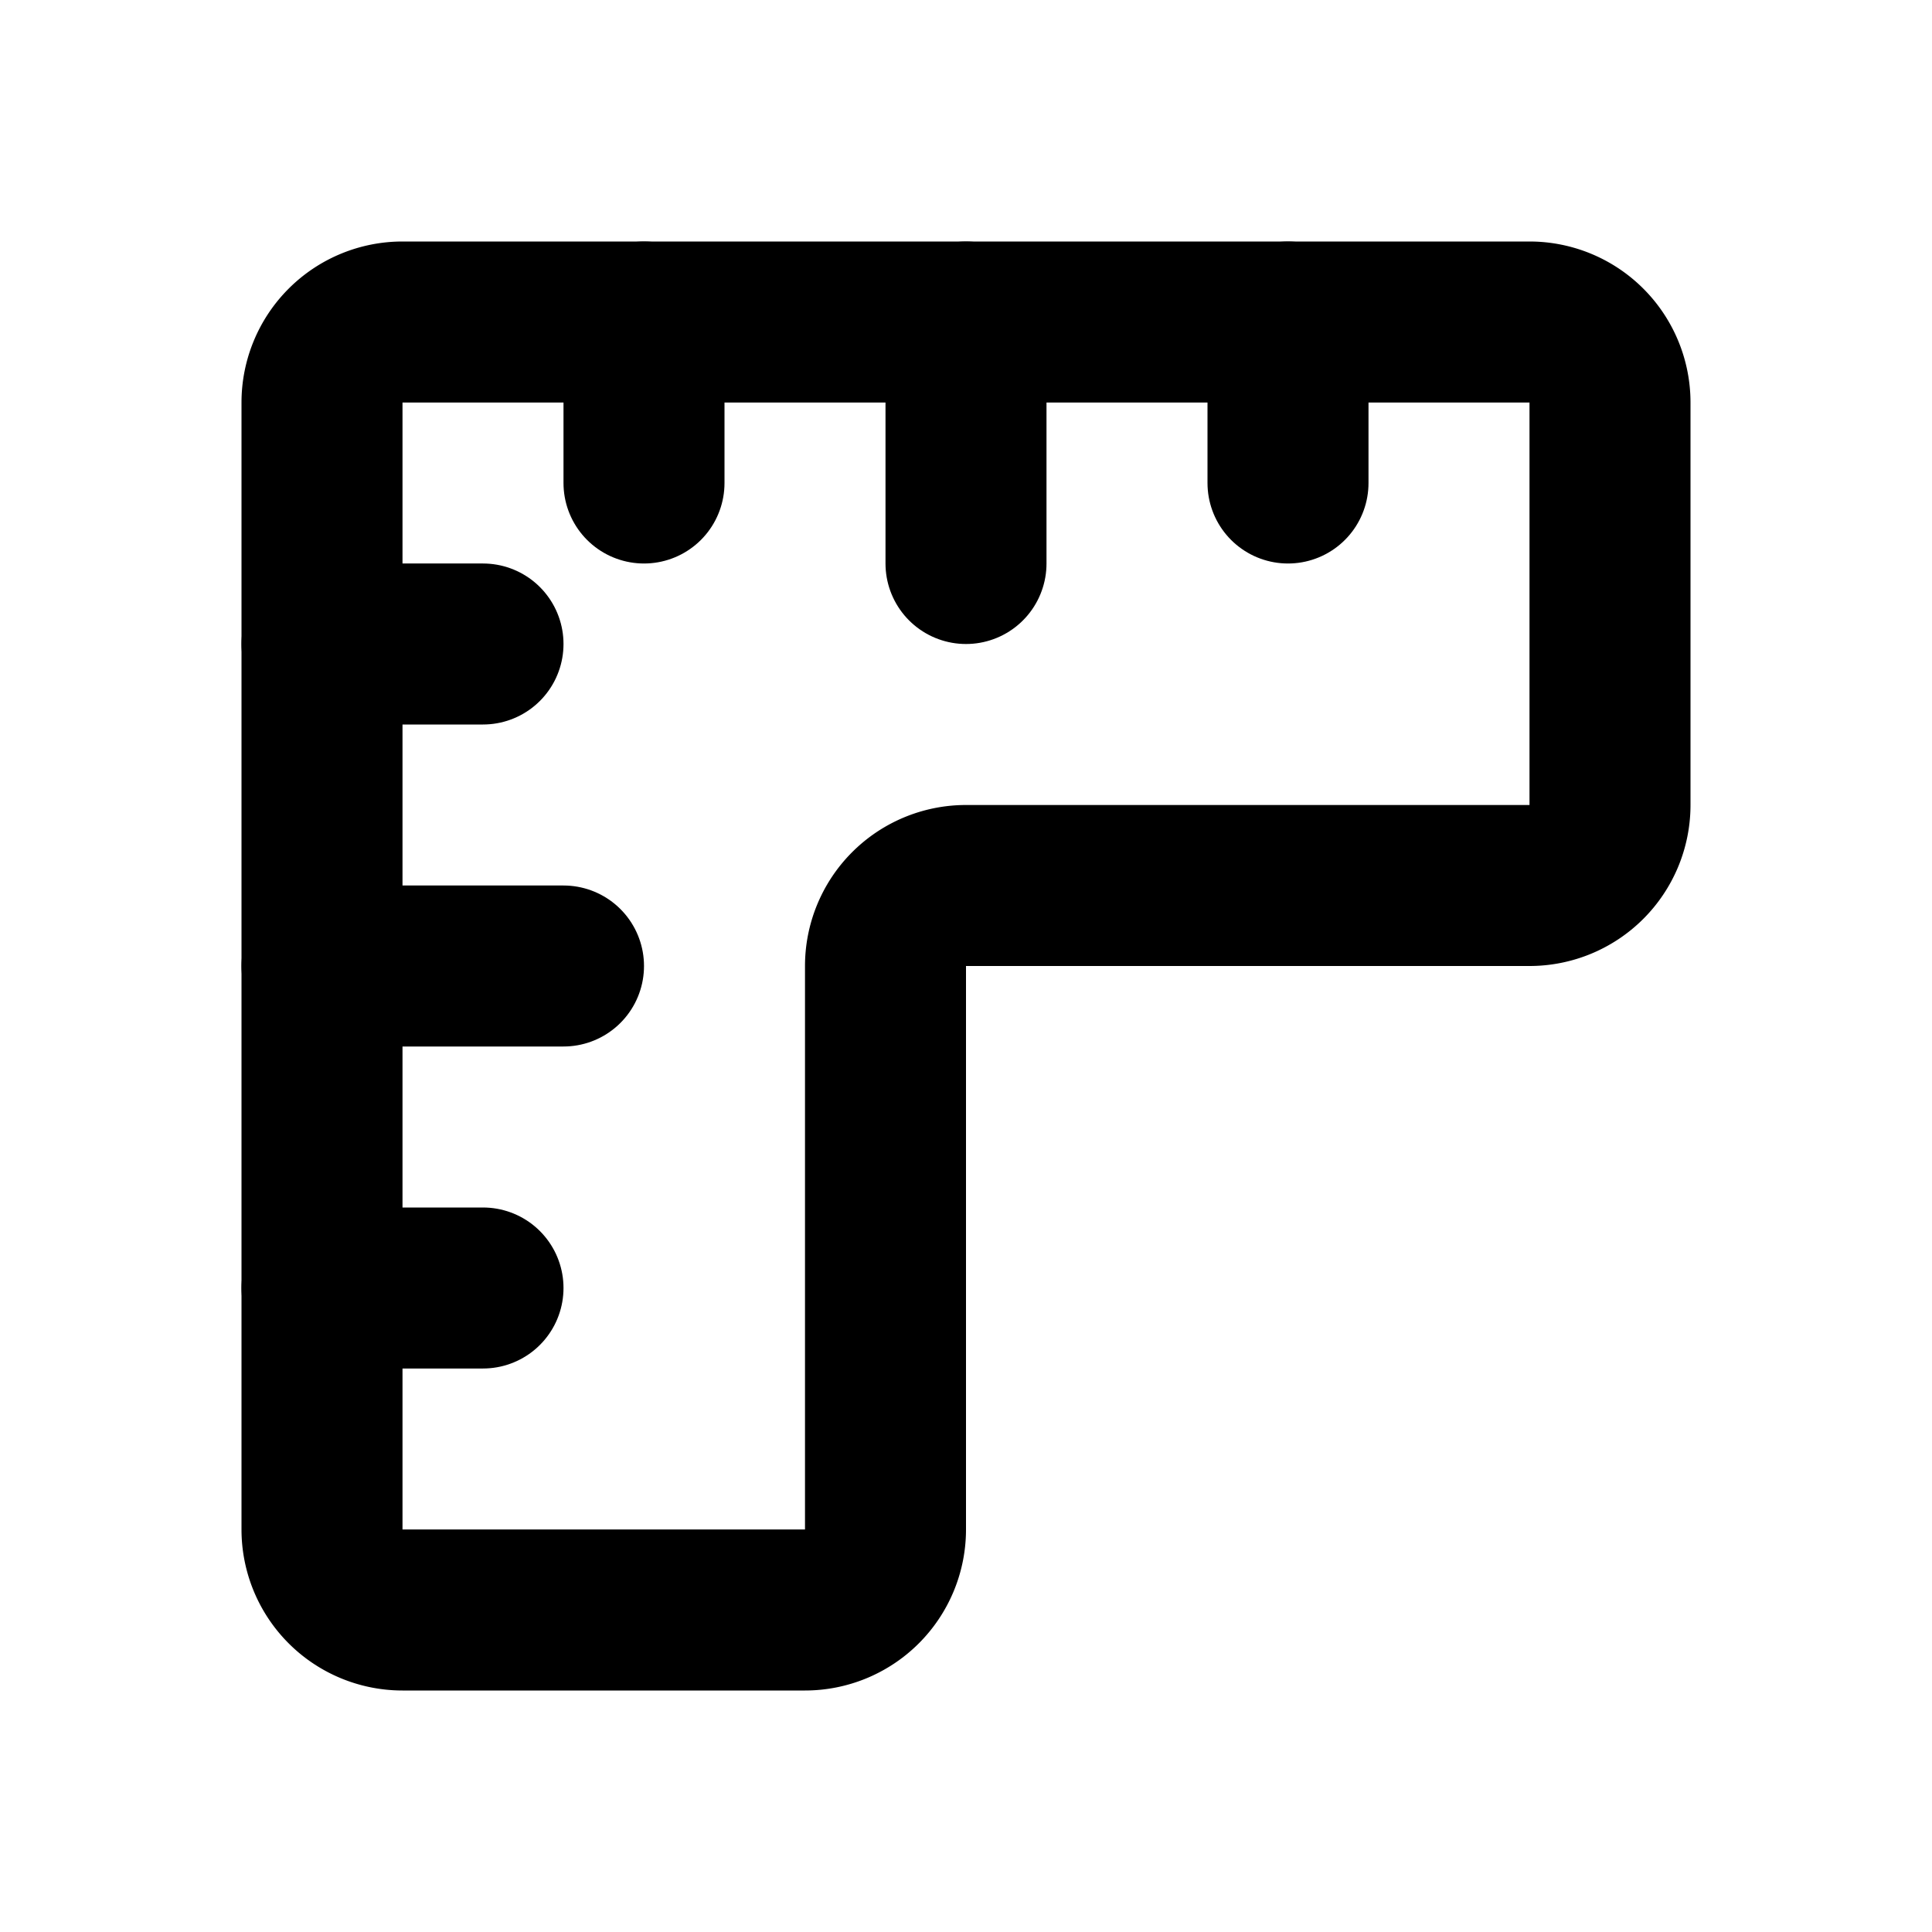
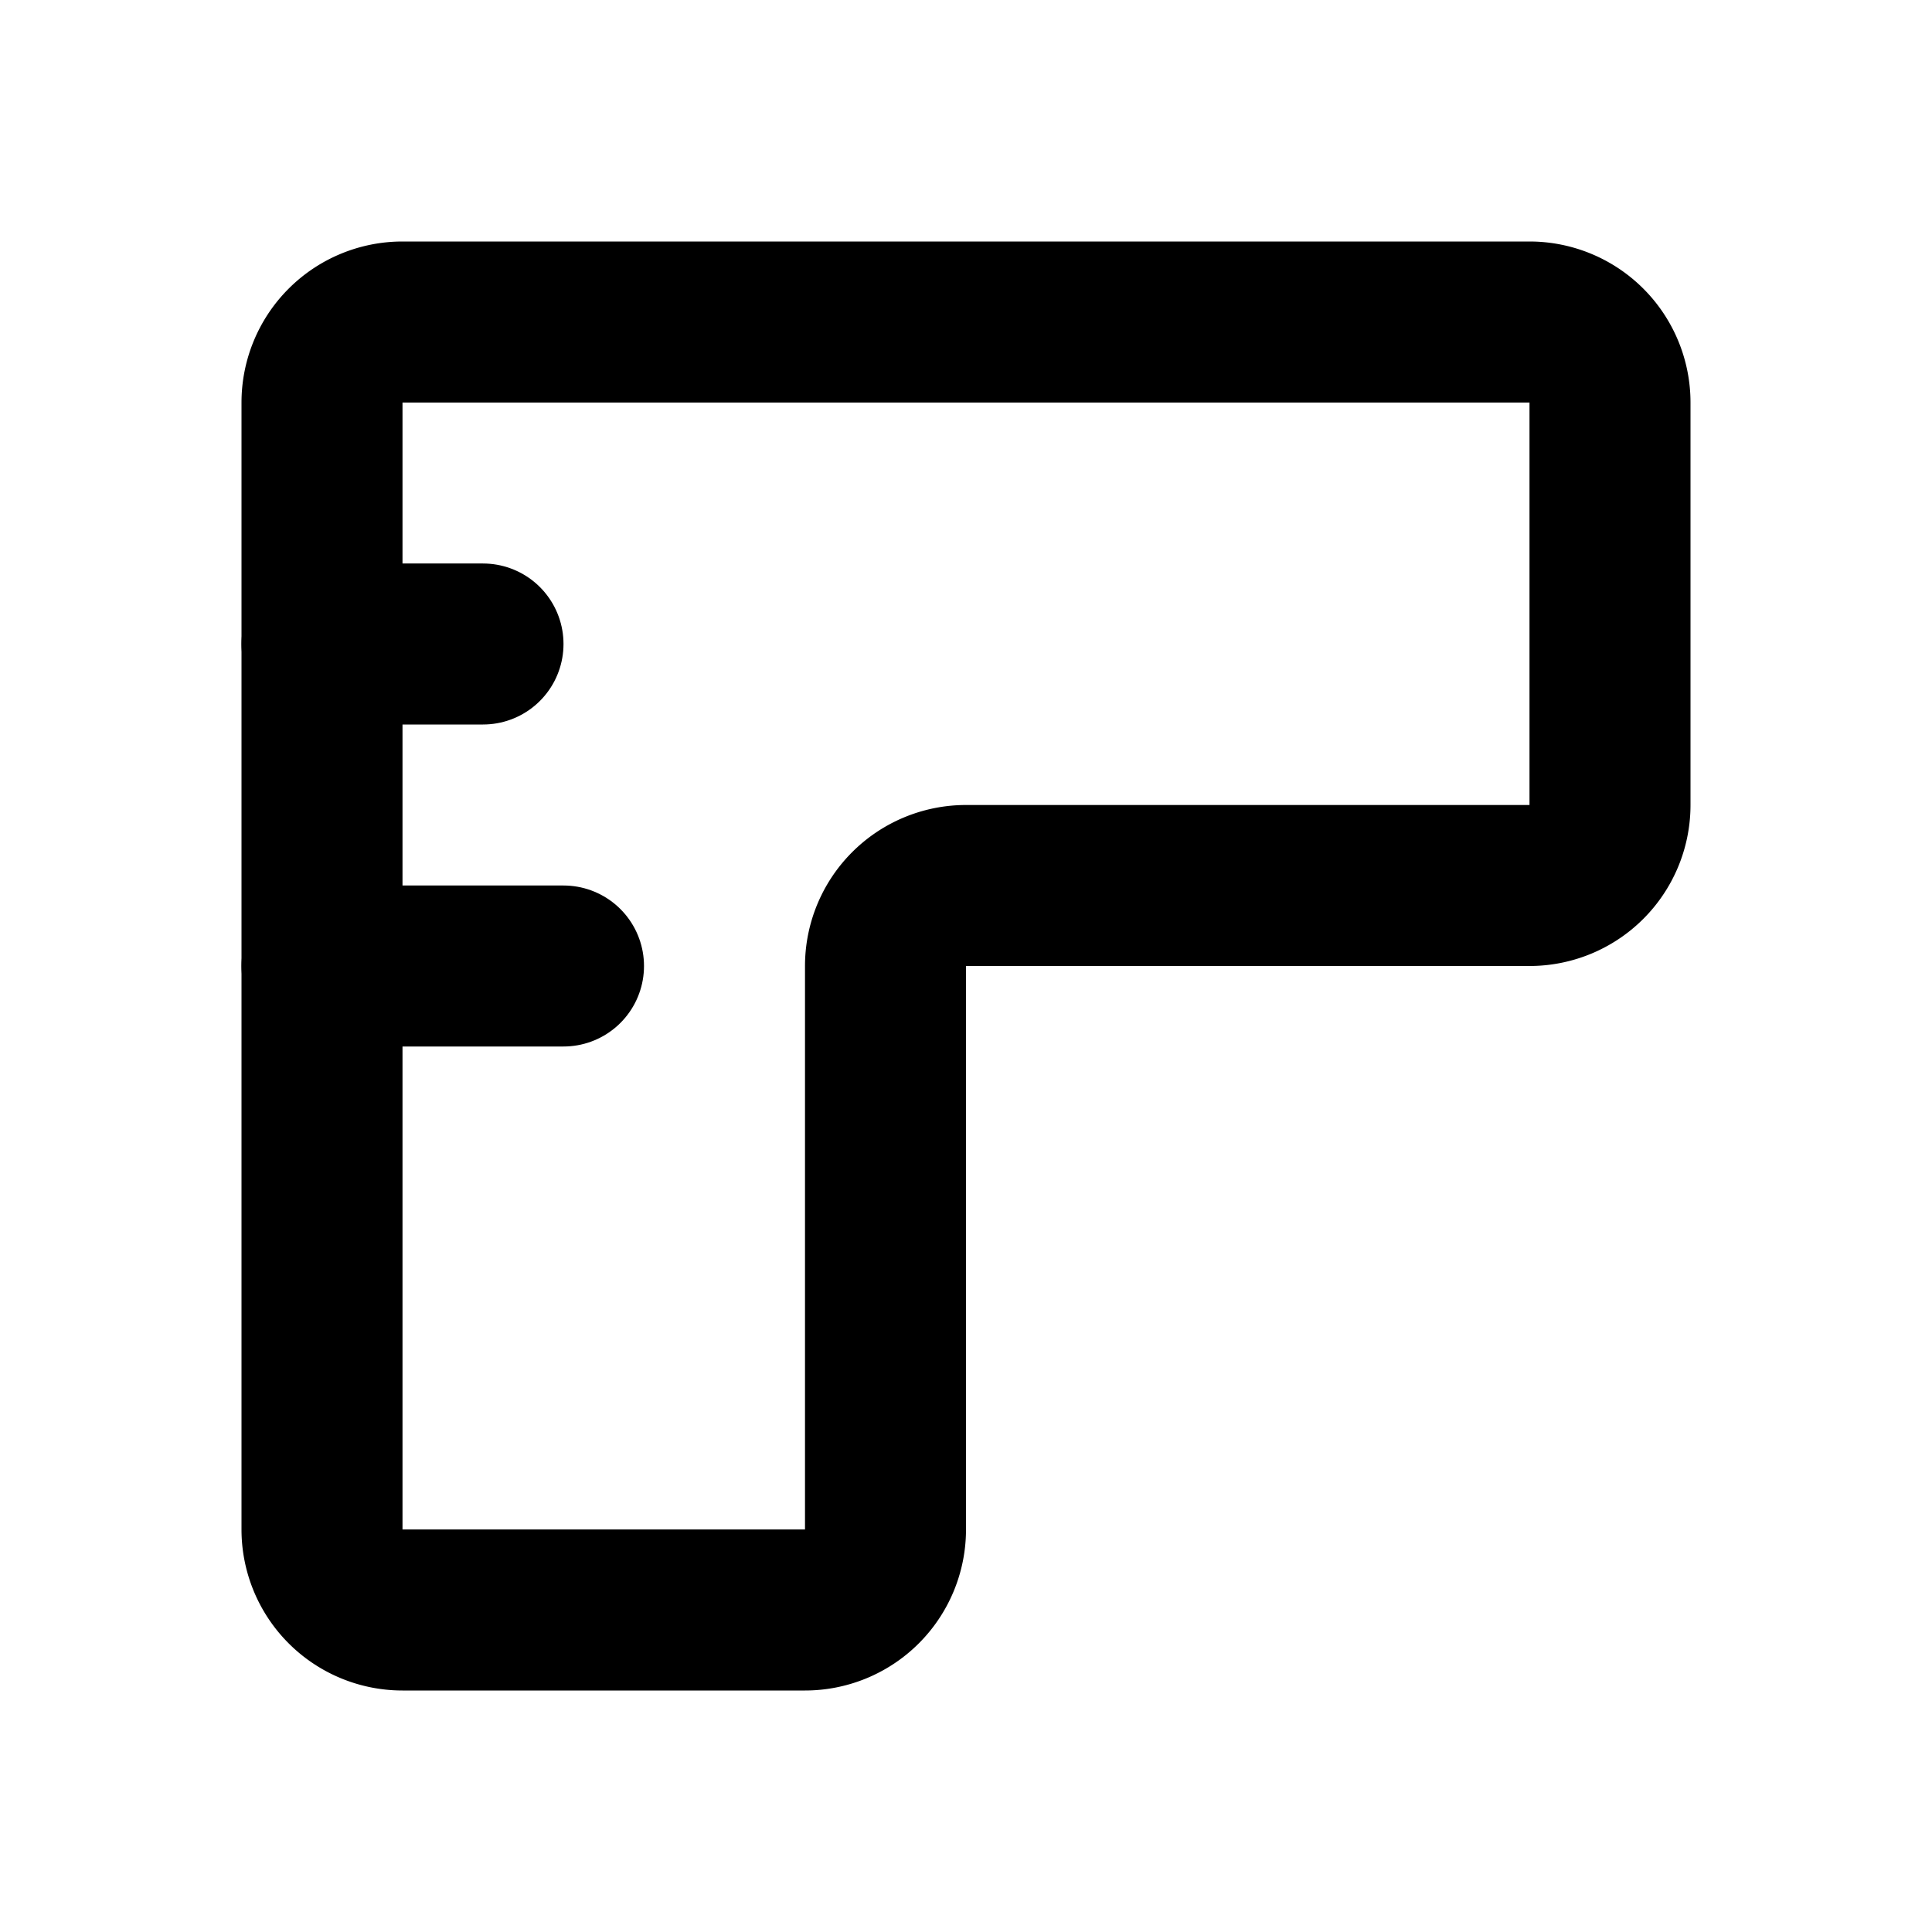
<svg xmlns="http://www.w3.org/2000/svg" class="icon icon-tabler icon-tabler-ruler" width="24" height="24" viewBox="0 0 24 24" stroke-width="2" stroke="currentColor" fill="none" stroke-linecap="round" stroke-linejoin="round">
-   <path stroke="none" d="M0 0h24v24H0z" />
  <path d="M5 4h14a1 1 0 0 1 1 1v5a1 1 0 0 1 -1 1h-7a1 1 0 0 0 -1 1v7a1 1 0 0 1 -1 1h-5a1 1 0 0 1 -1 -1v-14a1 1 0 0 1 1 -1" />
  <line x1="4" y1="8" x2="6" y2="8" />
  <line x1="4" y1="12" x2="7" y2="12" />
-   <line x1="4" y1="16" x2="6" y2="16" />
-   <line x1="8" y1="4" x2="8" y2="6" />
-   <polyline points="12 4 12 7 " />
-   <polyline points="16 4 16 6 " />
</svg>